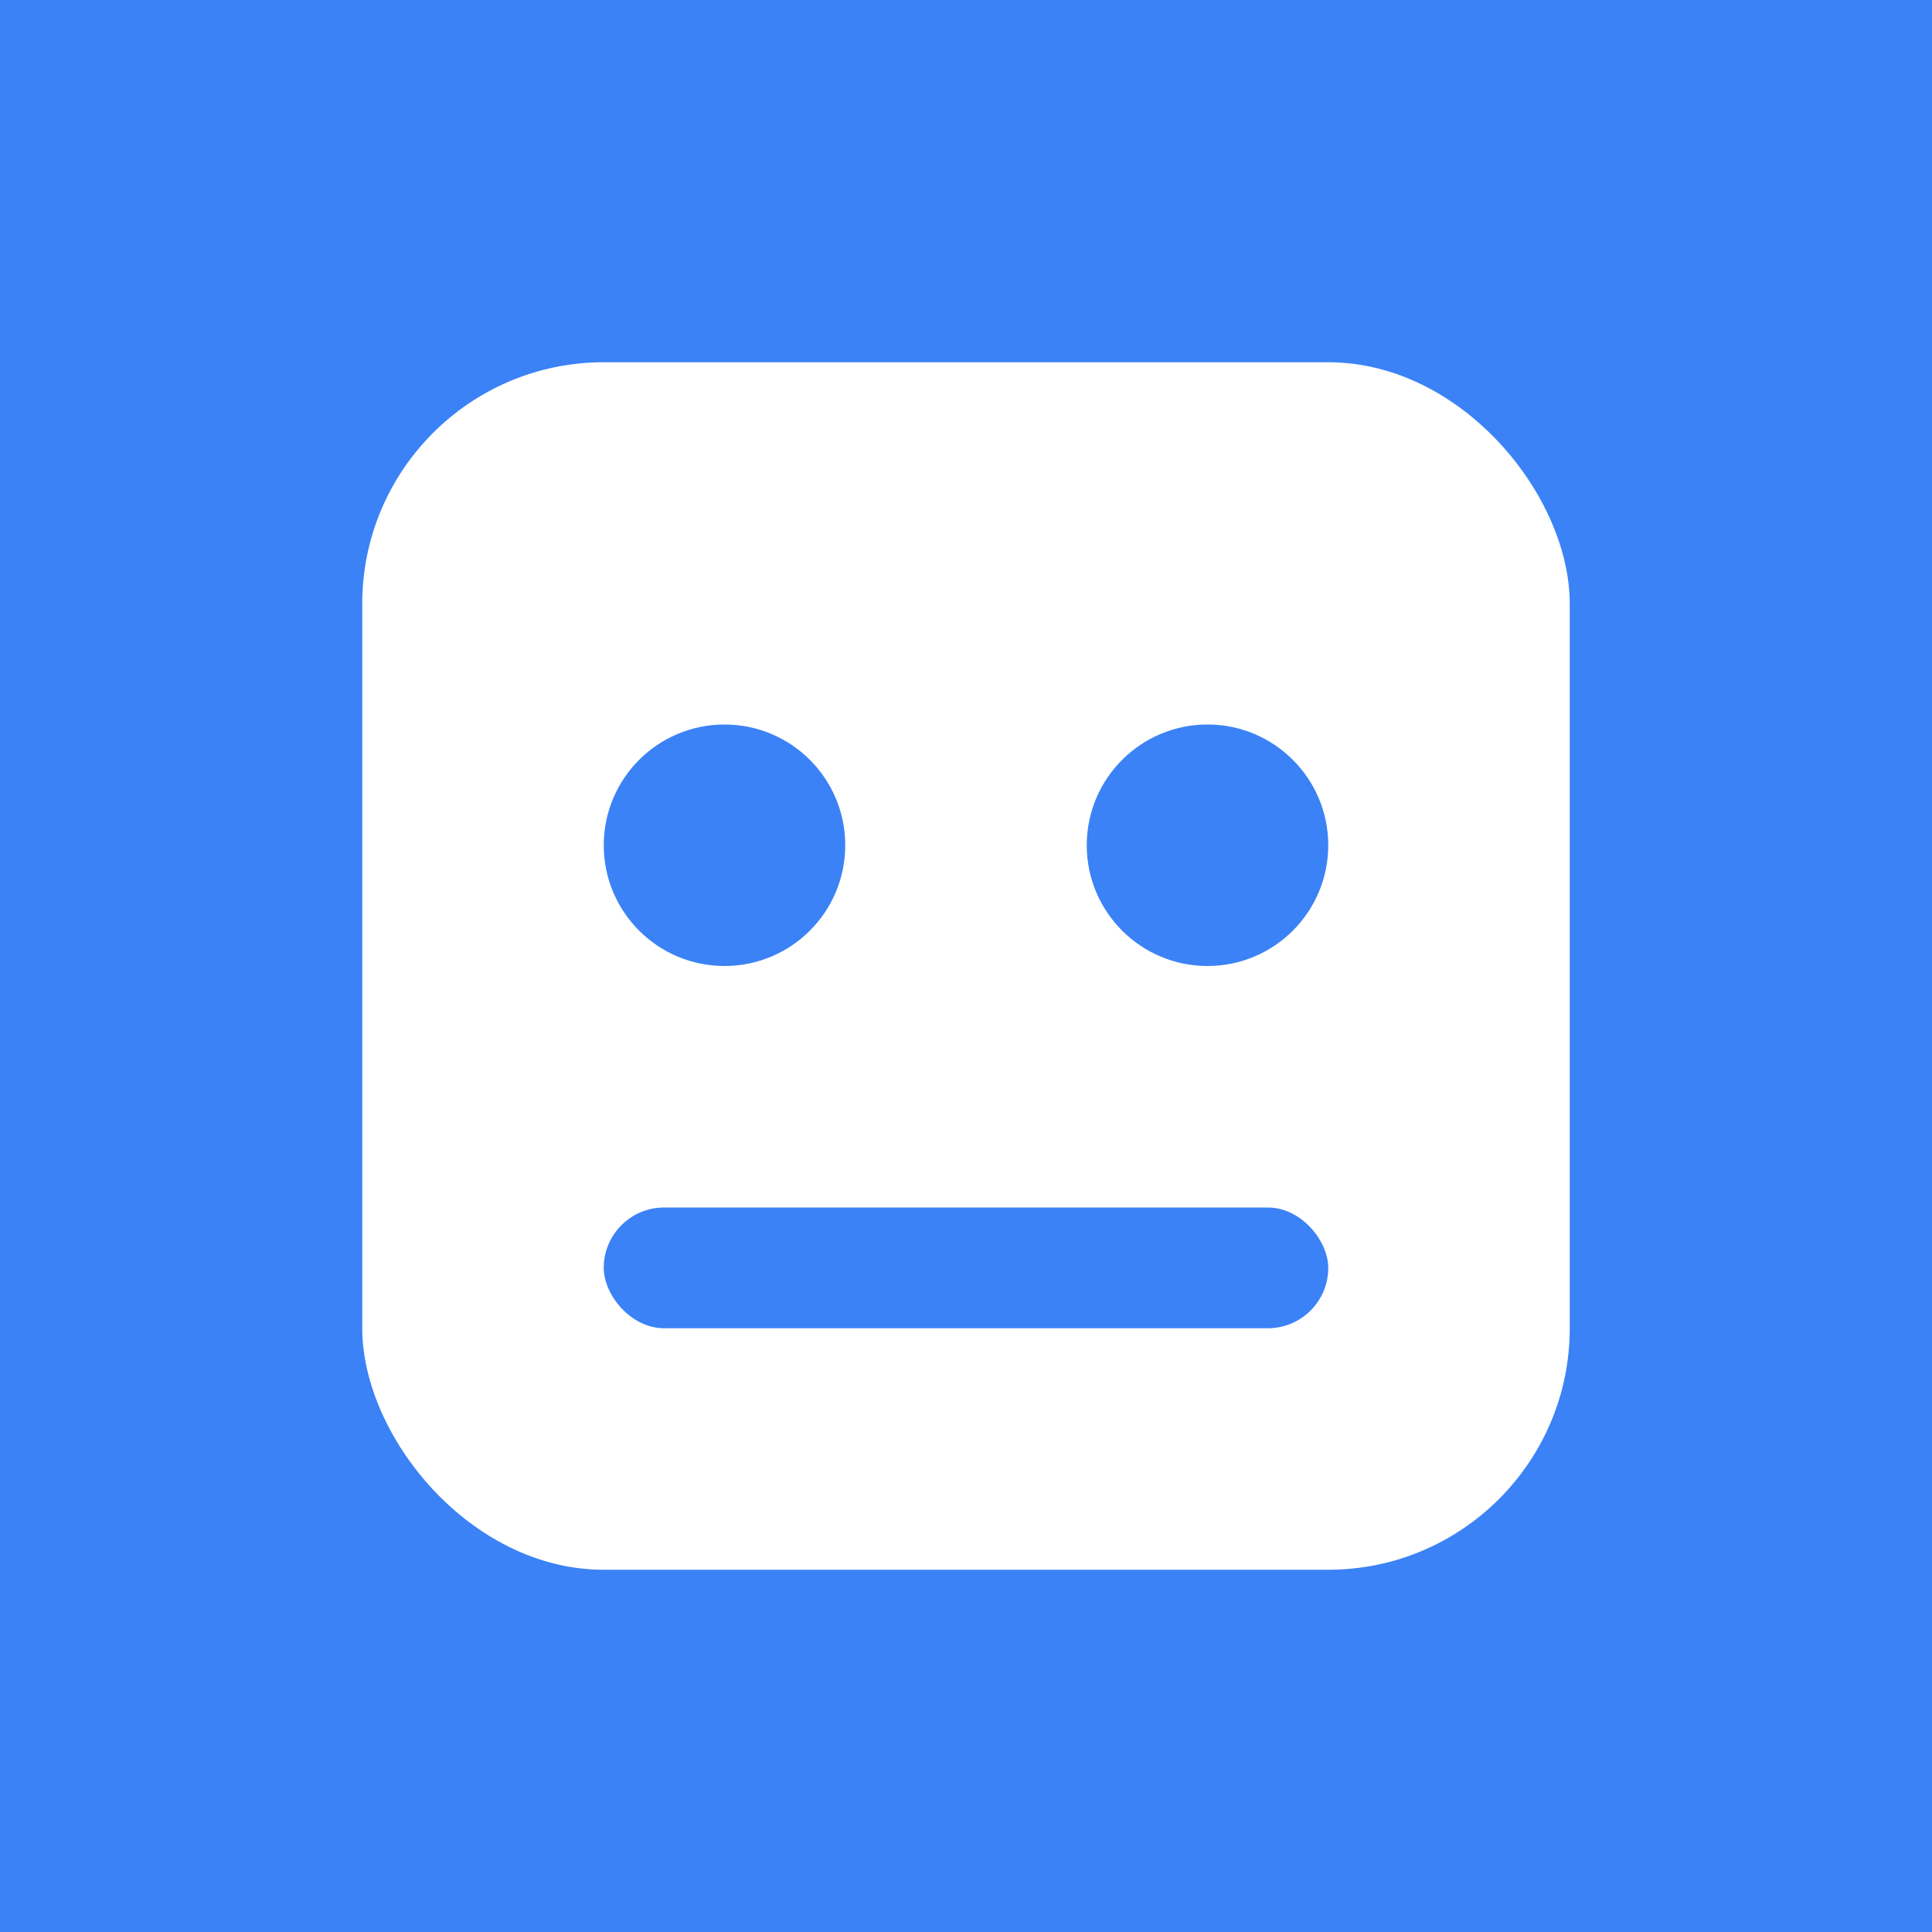
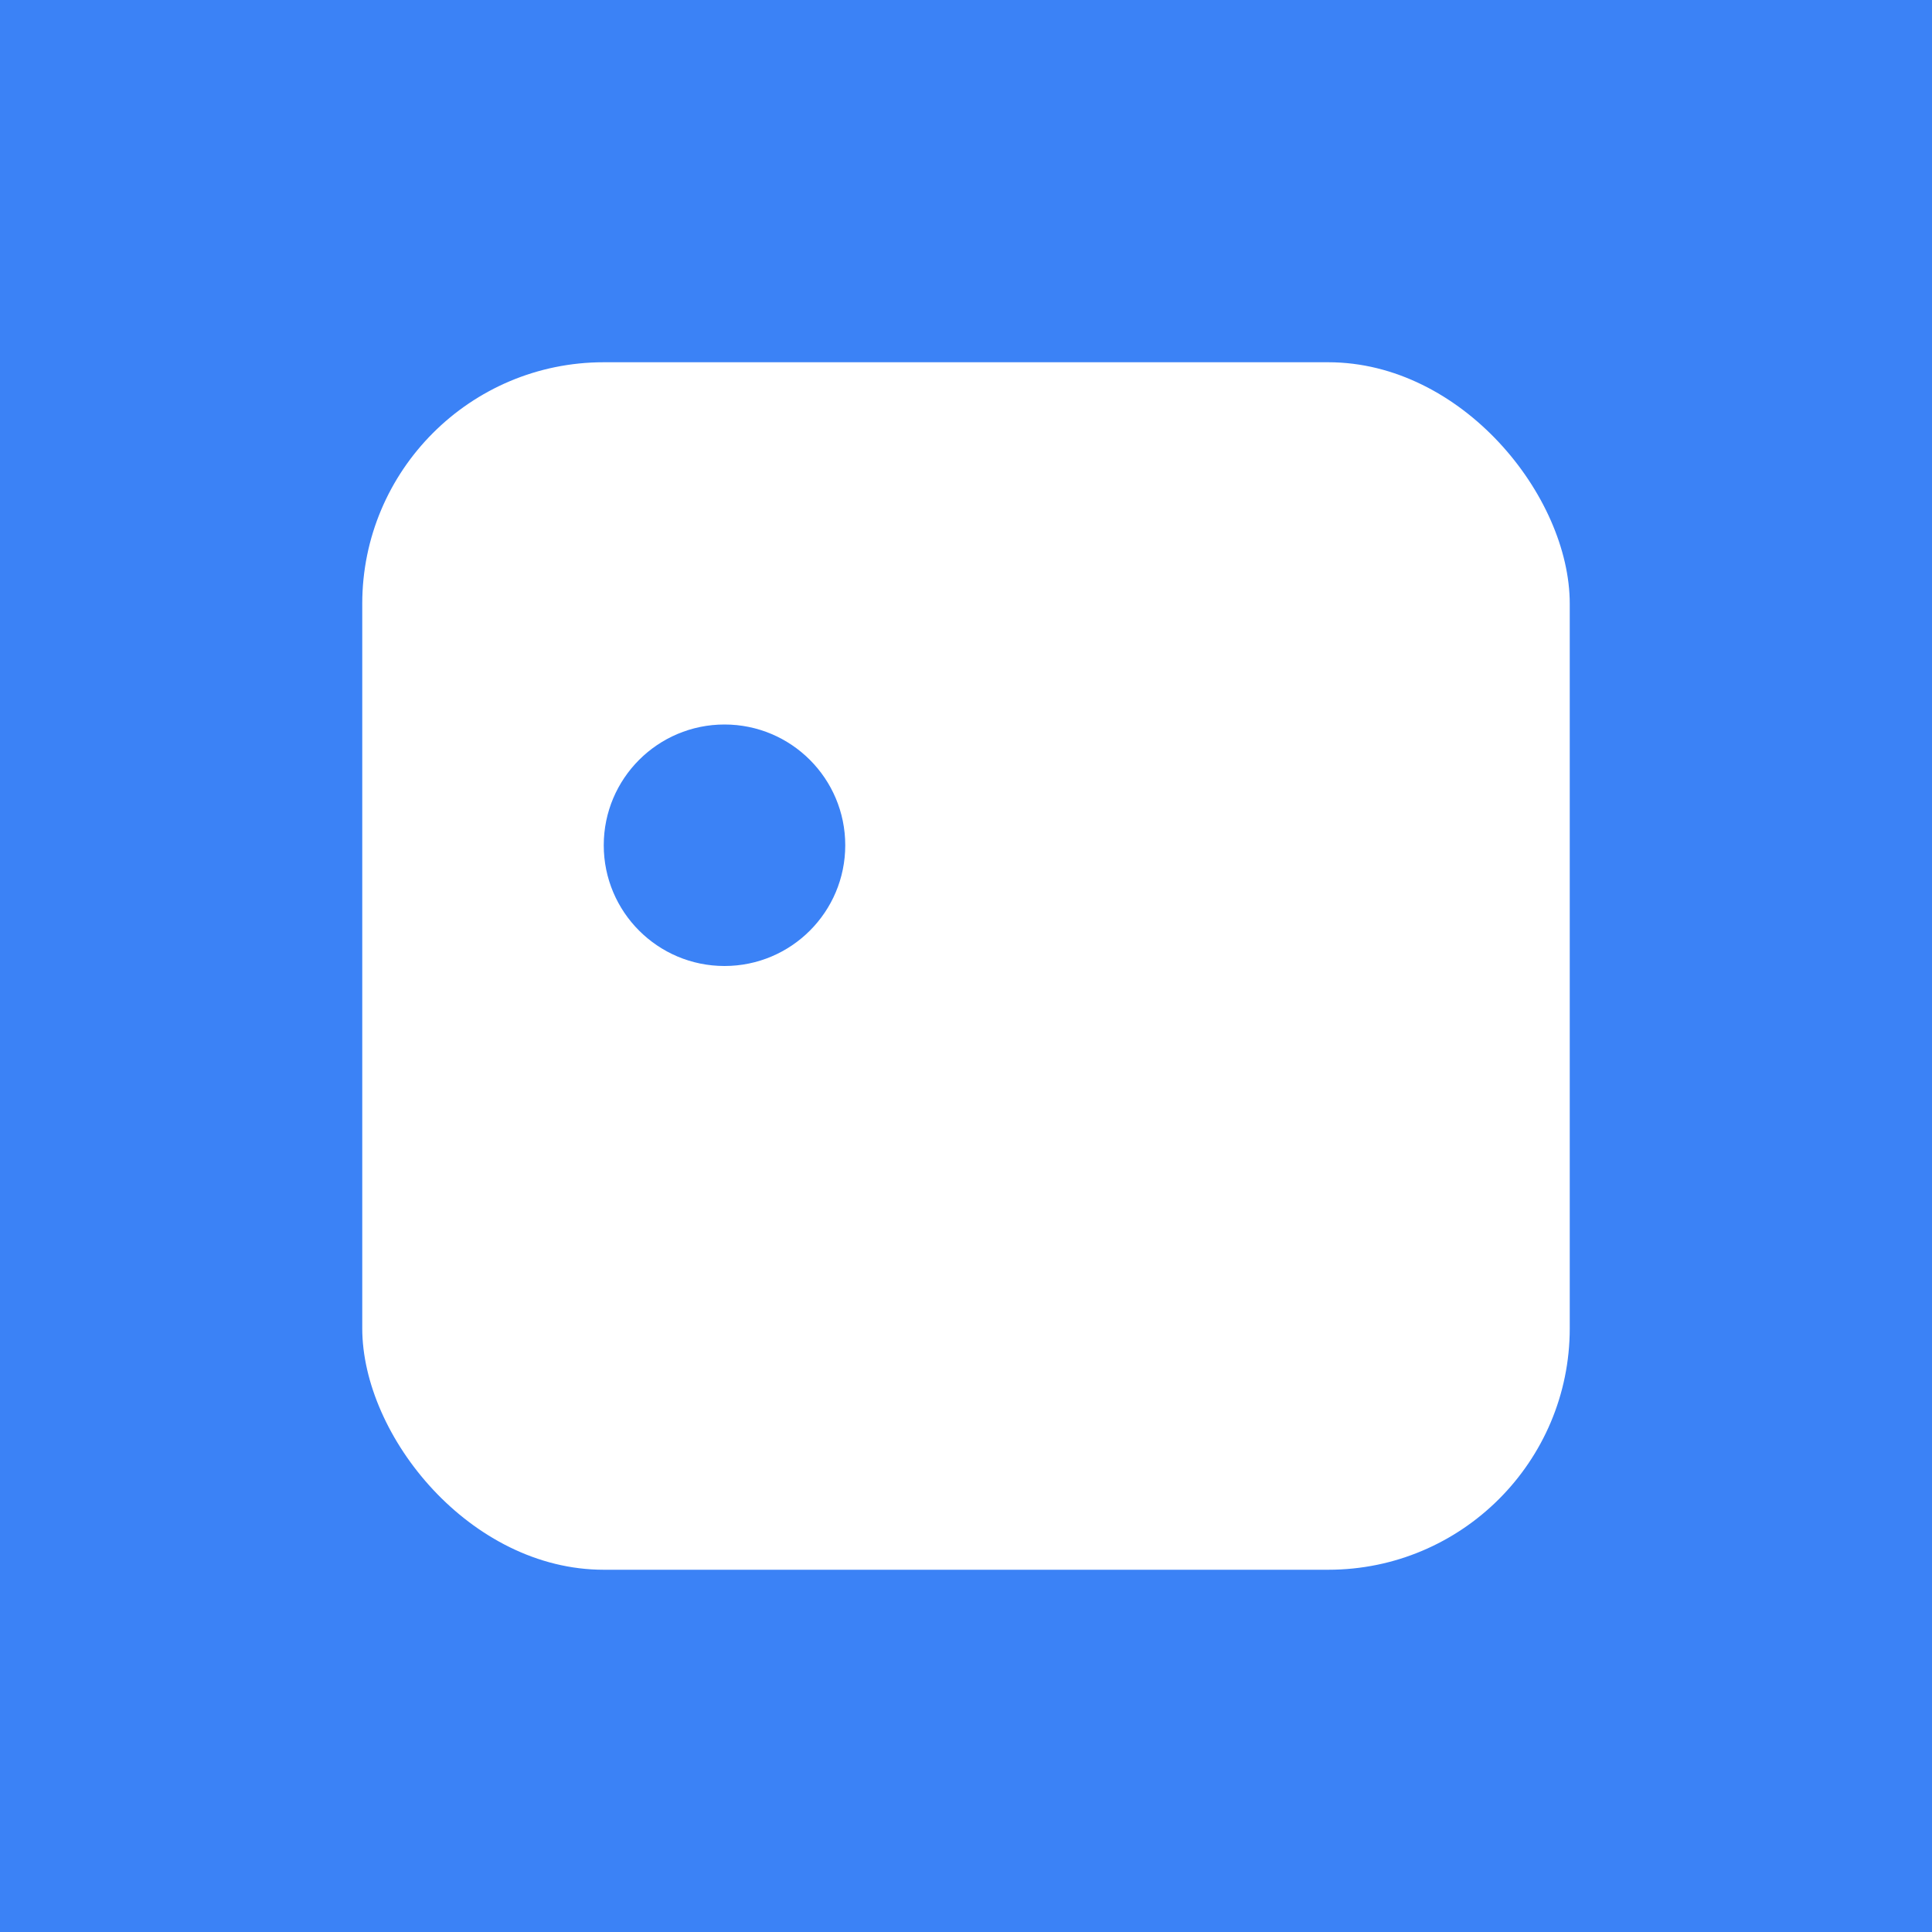
<svg xmlns="http://www.w3.org/2000/svg" width="32" height="32" viewBox="0 0 32 32">
  <rect width="32" height="32" fill="#3B82F6" />
  <rect x="6" y="6" width="20" height="20" rx="4" fill="white" />
  <circle cx="12" cy="14" r="2" fill="#3B82F6" />
-   <circle cx="20" cy="14" r="2" fill="#3B82F6" />
-   <rect x="10" y="20" width="12" height="2" rx="1" fill="#3B82F6" />
</svg>